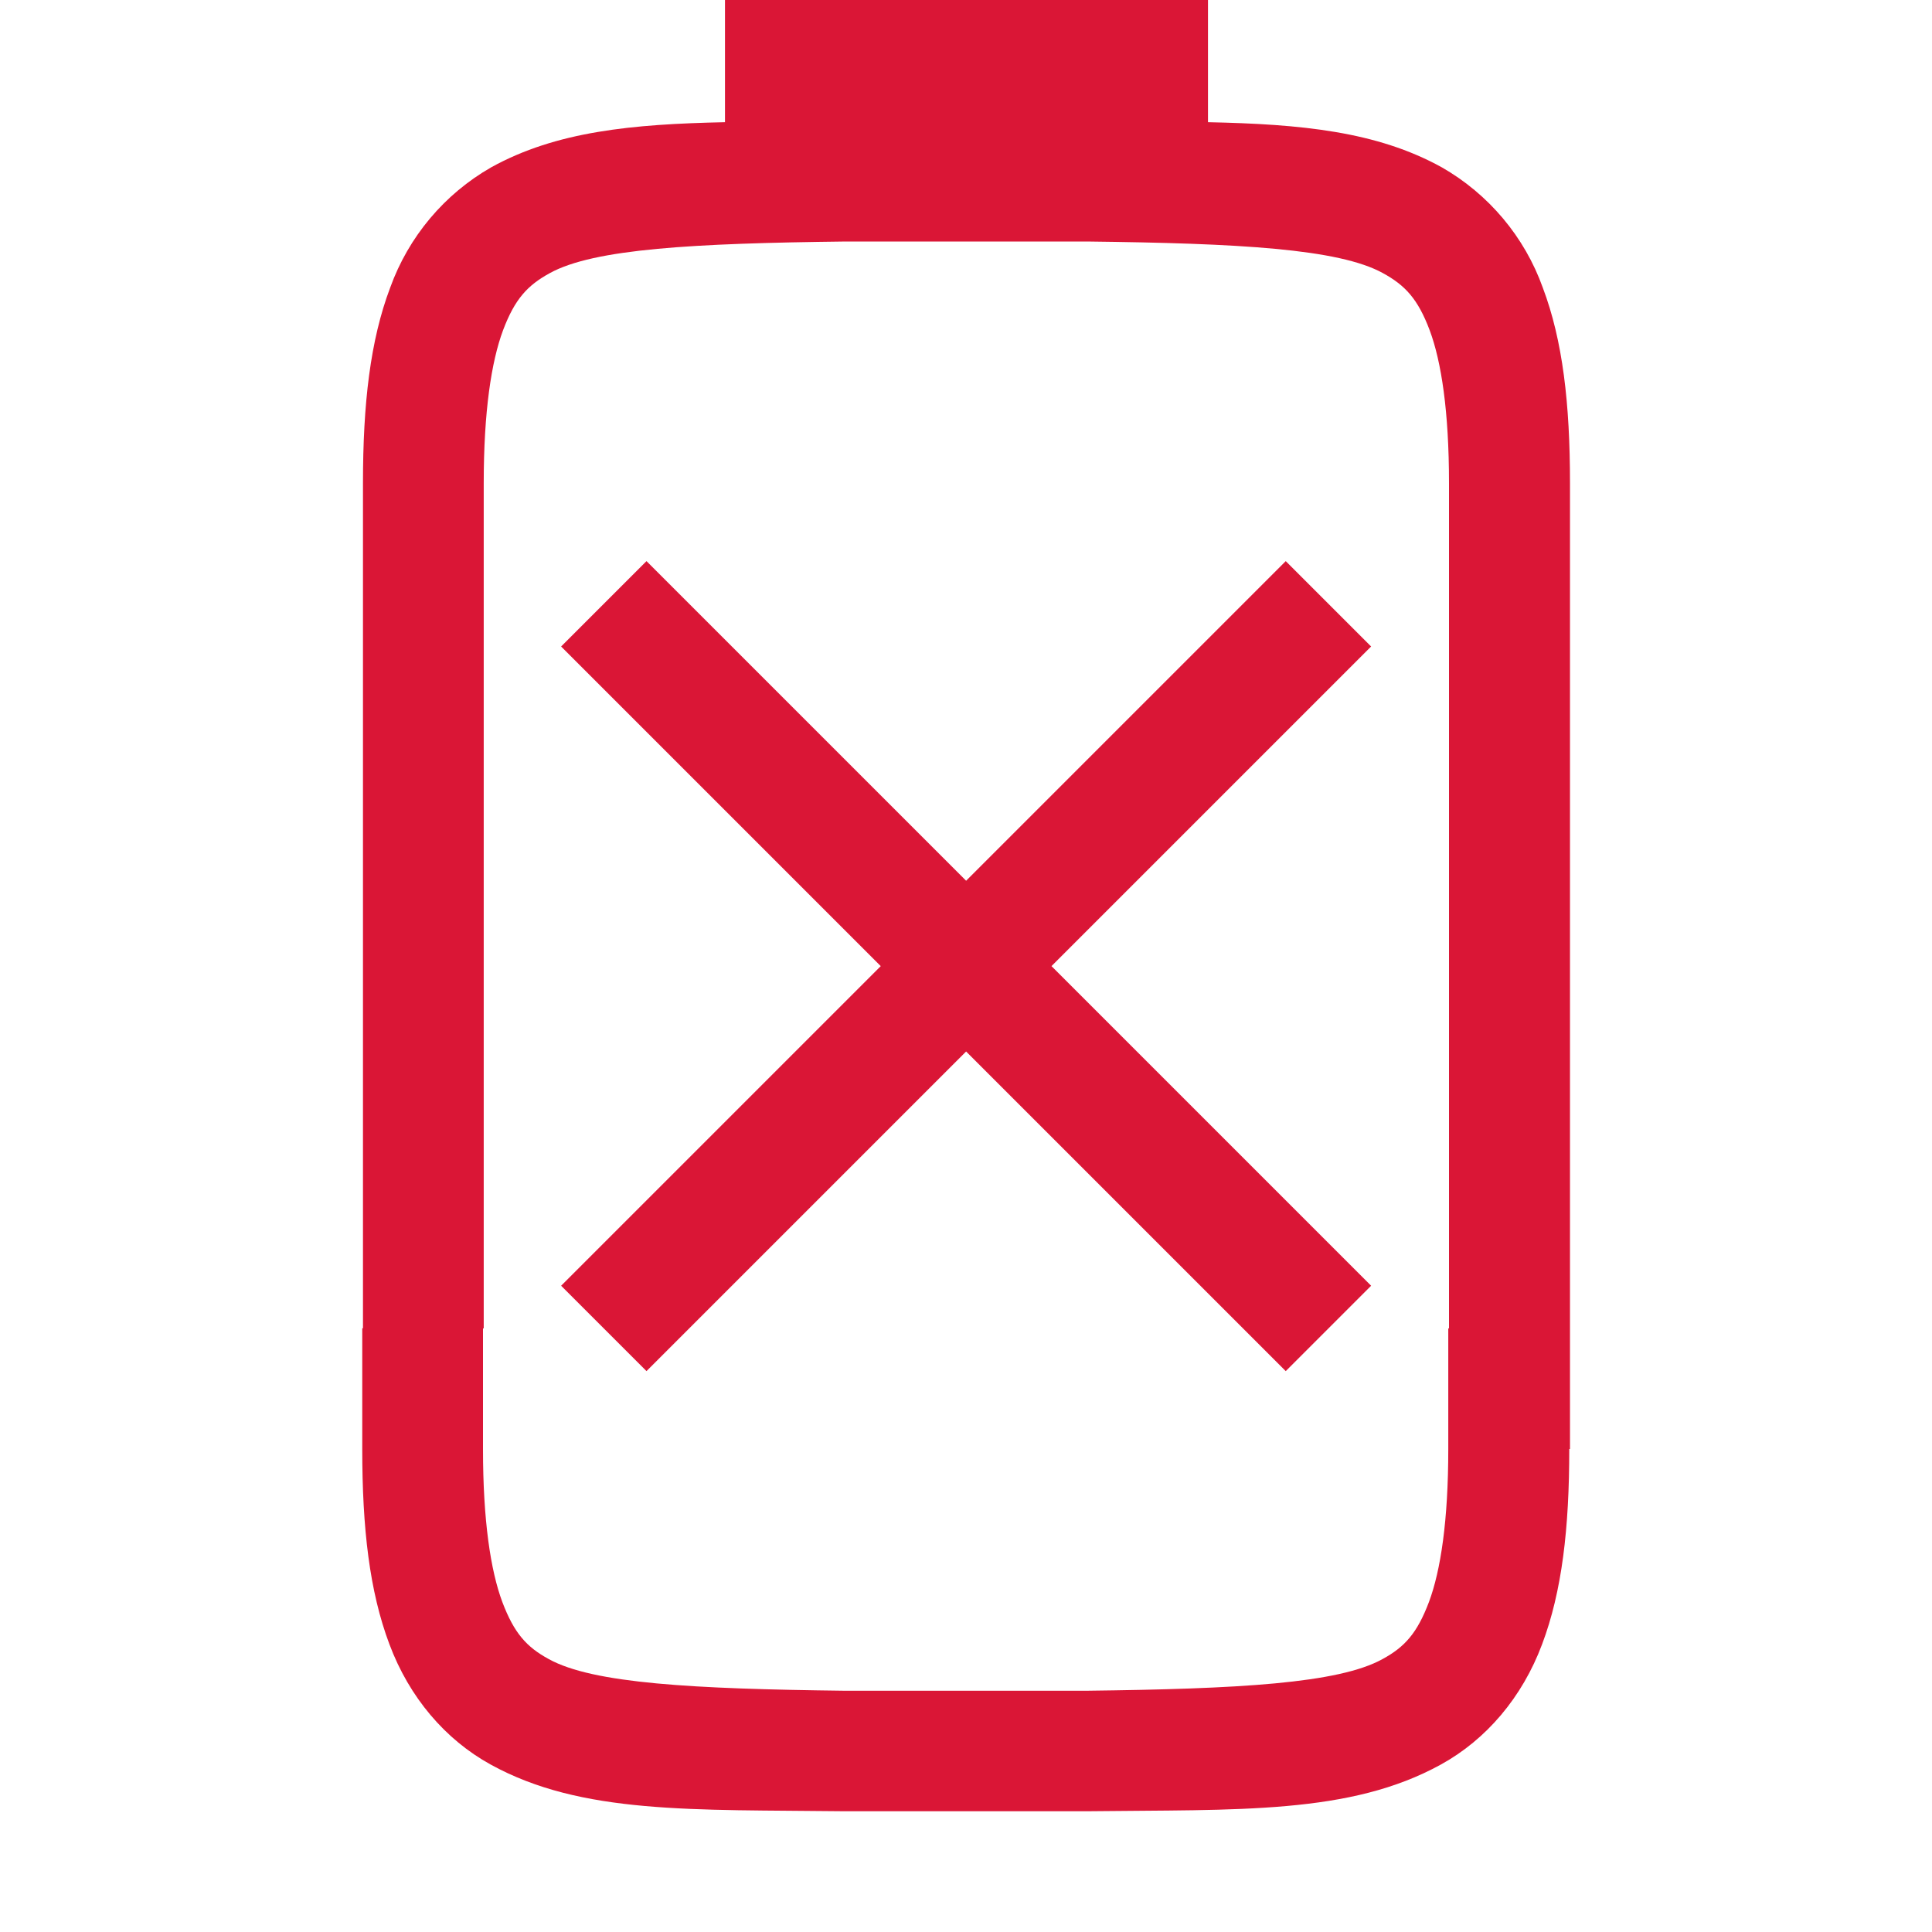
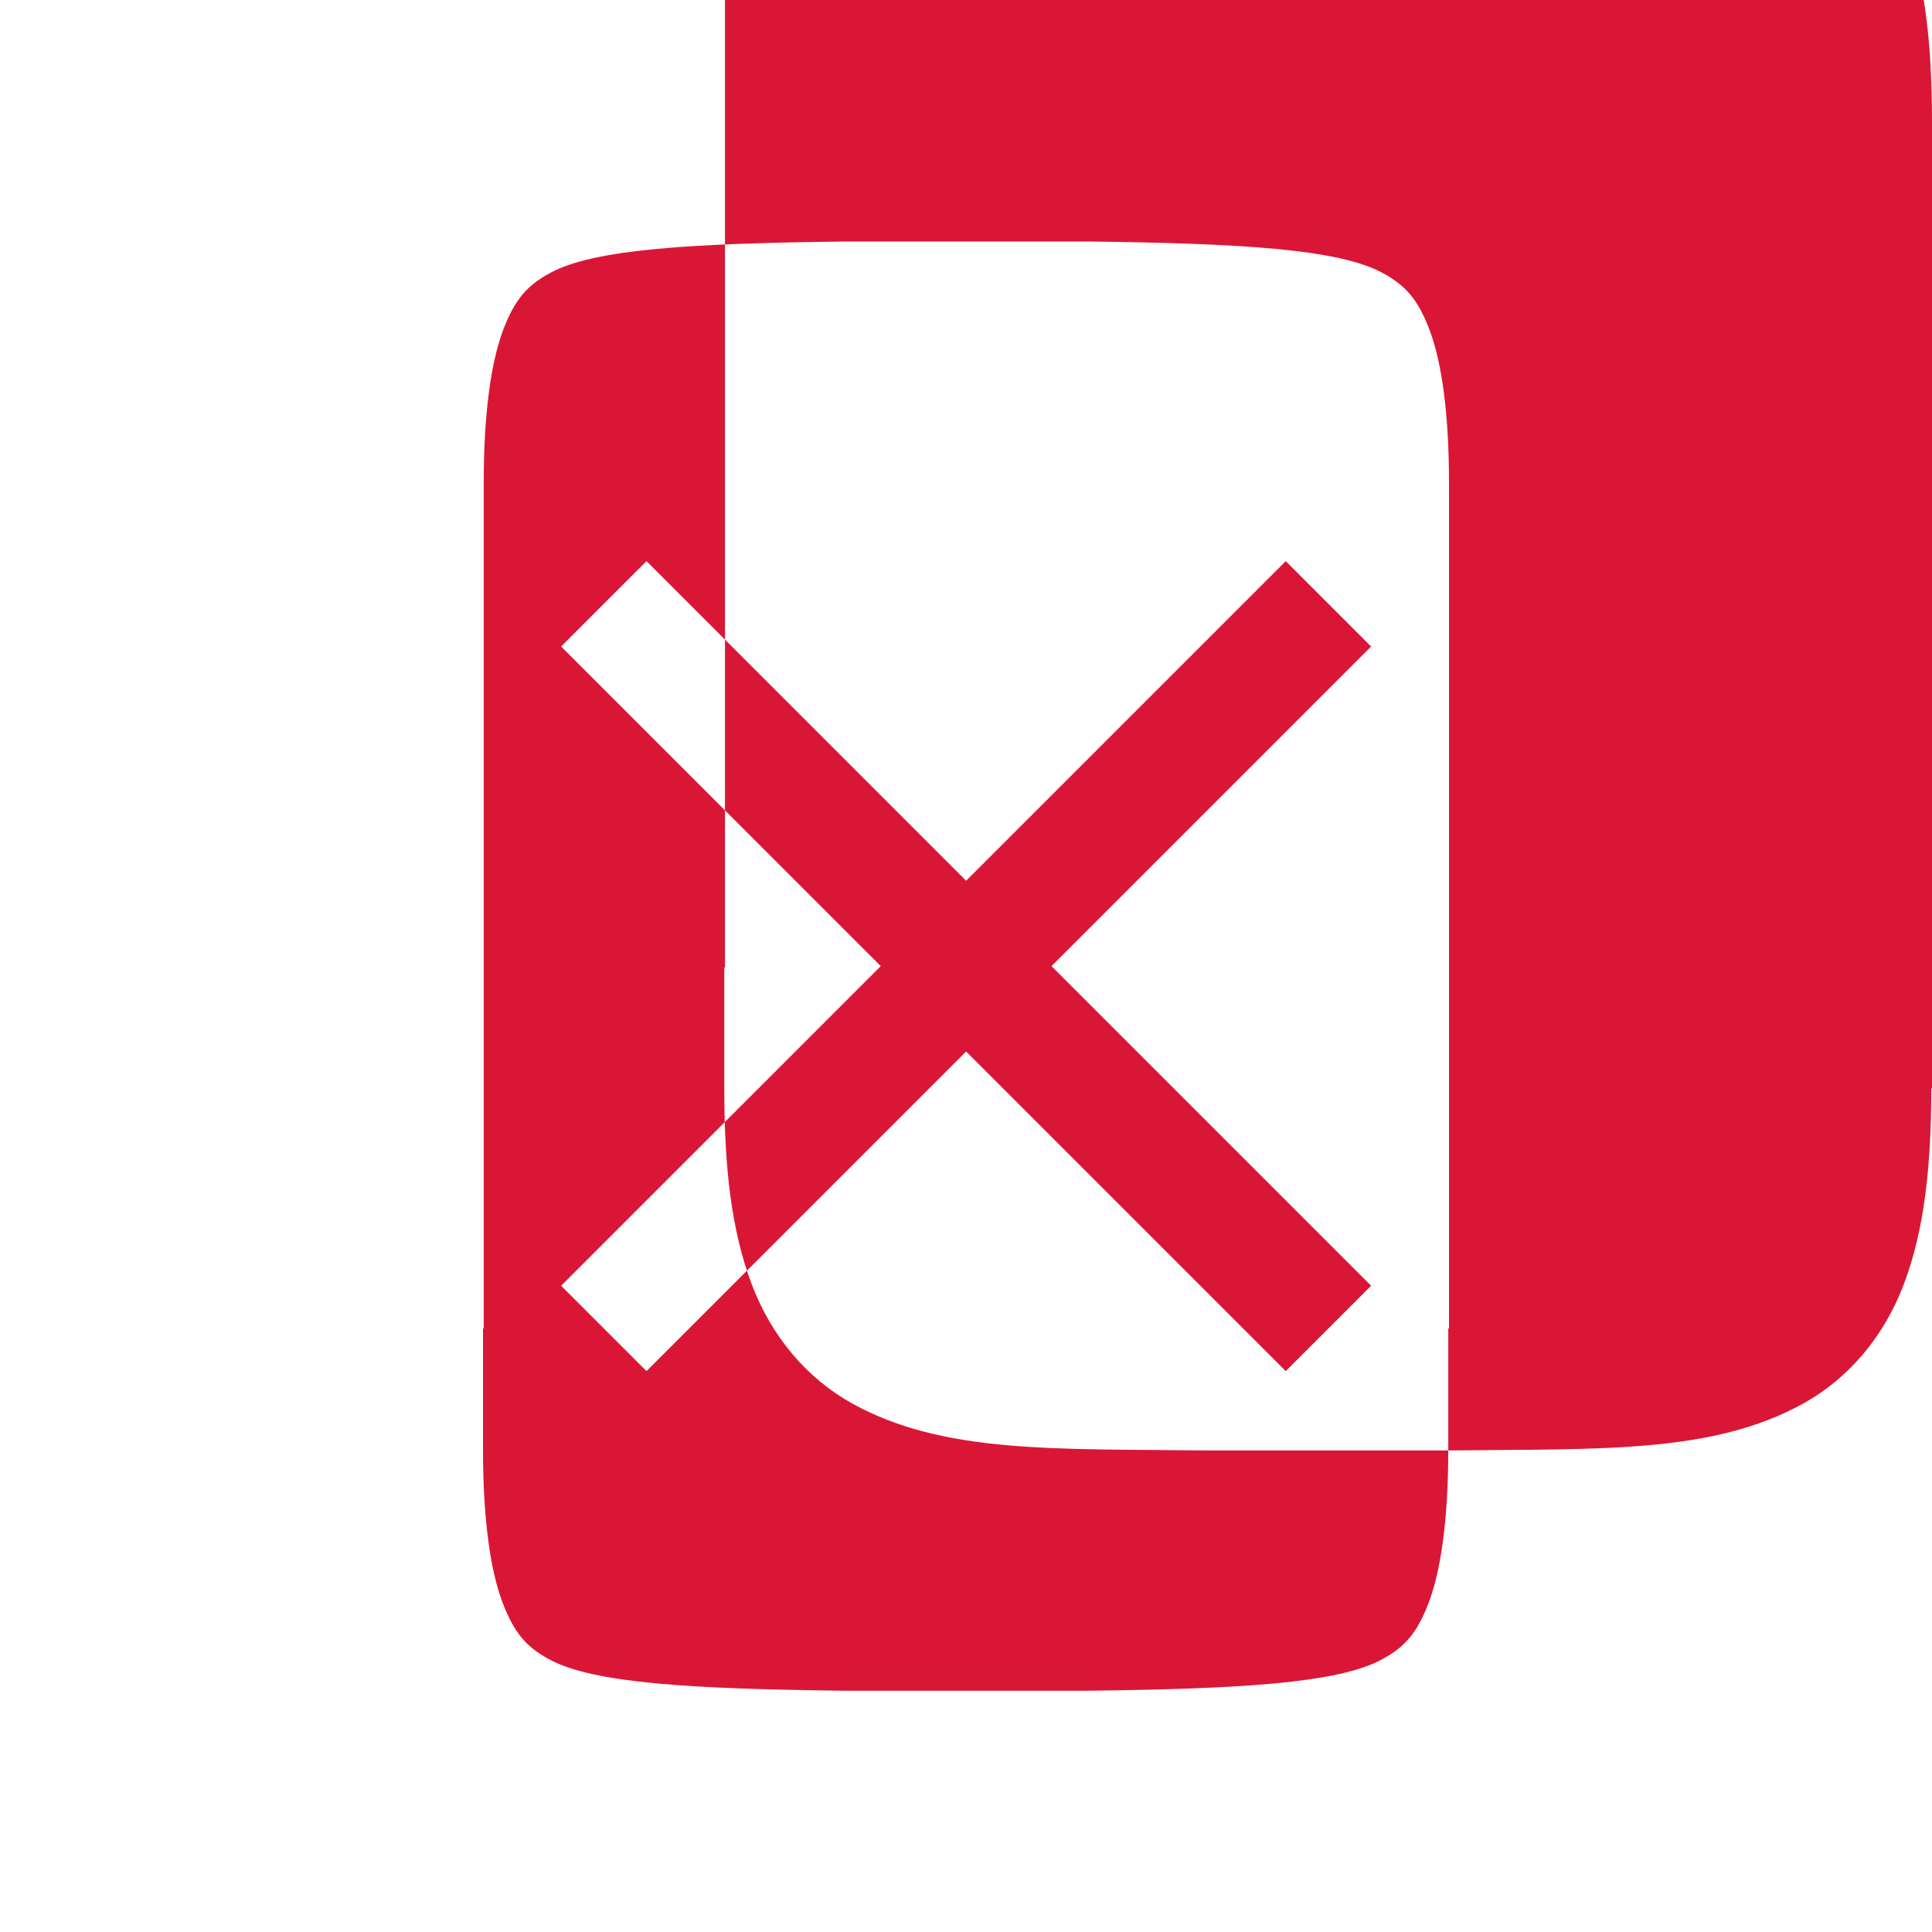
<svg xmlns="http://www.w3.org/2000/svg" version="1.1" viewBox="0 0 16 16">
-   <path class="error" d="m6.004 0v0.25 0.75 0.012c-0.771 0.016-1.397 0.076-1.935 0.373-0.389 0.222-0.686 0.576-0.838 0.998-0.165 0.437-0.225 0.96-0.225 1.617v7h-0.006v1c0 0.658 0.06 1.179 0.225 1.617 0.164 0.439 0.462 0.789 0.838 0.996 0.753 0.415 1.672 0.372 2.93 0.387h0.006 1.998 0.006c1.257-0.015 2.177 0.028 2.93-0.387 0.376-0.207 0.674-0.557 0.838-0.996 0.165-0.438 0.225-0.959 0.225-1.617h0.006v-8c0-0.657-0.06-1.18-0.225-1.617-0.151-0.422-0.449-0.776-0.838-0.998-0.538-0.297-1.164-0.357-1.935-0.373v-0.012-0.75-0.25h-3.998zm1 2h1.998c1.259 0.015 2.085 0.06 2.451 0.262 0.184 0.101 0.289 0.213 0.387 0.473 0.097 0.26 0.16 0.674 0.16 1.266v7h-0.006v1c0 0.592-0.063 1.006-0.16 1.266-0.098 0.259-0.201 0.373-0.385 0.473-0.365 0.202-1.195 0.247-2.453 0.262h-1.998c-1.258-0.015-2.088-0.06-2.453-0.262-0.184-0.1-0.287-0.214-0.385-0.473-0.097-0.26-0.16-0.674-0.16-1.266v-1h0.006v-7c0-0.592 0.063-1.006 0.16-1.266 0.098-0.26 0.203-0.372 0.387-0.473 0.366-0.202 1.192-0.247 2.451-0.262zm-1.65 2.647-0.707 0.707 2.647 2.647-2.647 2.647 0.707 0.707 2.647-2.647 2.647 2.647 0.707-0.707-2.647-2.647 2.647-2.647-0.707-0.707-2.647 2.647-2.647-2.647z" fill="#da1636" />
+   <path class="error" d="m6.004 0v0.25 0.75 0.012v7h-0.006v1c0 0.658 0.06 1.179 0.225 1.617 0.164 0.439 0.462 0.789 0.838 0.996 0.753 0.415 1.672 0.372 2.93 0.387h0.006 1.998 0.006c1.257-0.015 2.177 0.028 2.93-0.387 0.376-0.207 0.674-0.557 0.838-0.996 0.165-0.438 0.225-0.959 0.225-1.617h0.006v-8c0-0.657-0.06-1.18-0.225-1.617-0.151-0.422-0.449-0.776-0.838-0.998-0.538-0.297-1.164-0.357-1.935-0.373v-0.012-0.75-0.25h-3.998zm1 2h1.998c1.259 0.015 2.085 0.06 2.451 0.262 0.184 0.101 0.289 0.213 0.387 0.473 0.097 0.26 0.16 0.674 0.16 1.266v7h-0.006v1c0 0.592-0.063 1.006-0.16 1.266-0.098 0.259-0.201 0.373-0.385 0.473-0.365 0.202-1.195 0.247-2.453 0.262h-1.998c-1.258-0.015-2.088-0.06-2.453-0.262-0.184-0.1-0.287-0.214-0.385-0.473-0.097-0.26-0.16-0.674-0.16-1.266v-1h0.006v-7c0-0.592 0.063-1.006 0.16-1.266 0.098-0.26 0.203-0.372 0.387-0.473 0.366-0.202 1.192-0.247 2.451-0.262zm-1.65 2.647-0.707 0.707 2.647 2.647-2.647 2.647 0.707 0.707 2.647-2.647 2.647 2.647 0.707-0.707-2.647-2.647 2.647-2.647-0.707-0.707-2.647 2.647-2.647-2.647z" fill="#da1636" />
</svg>